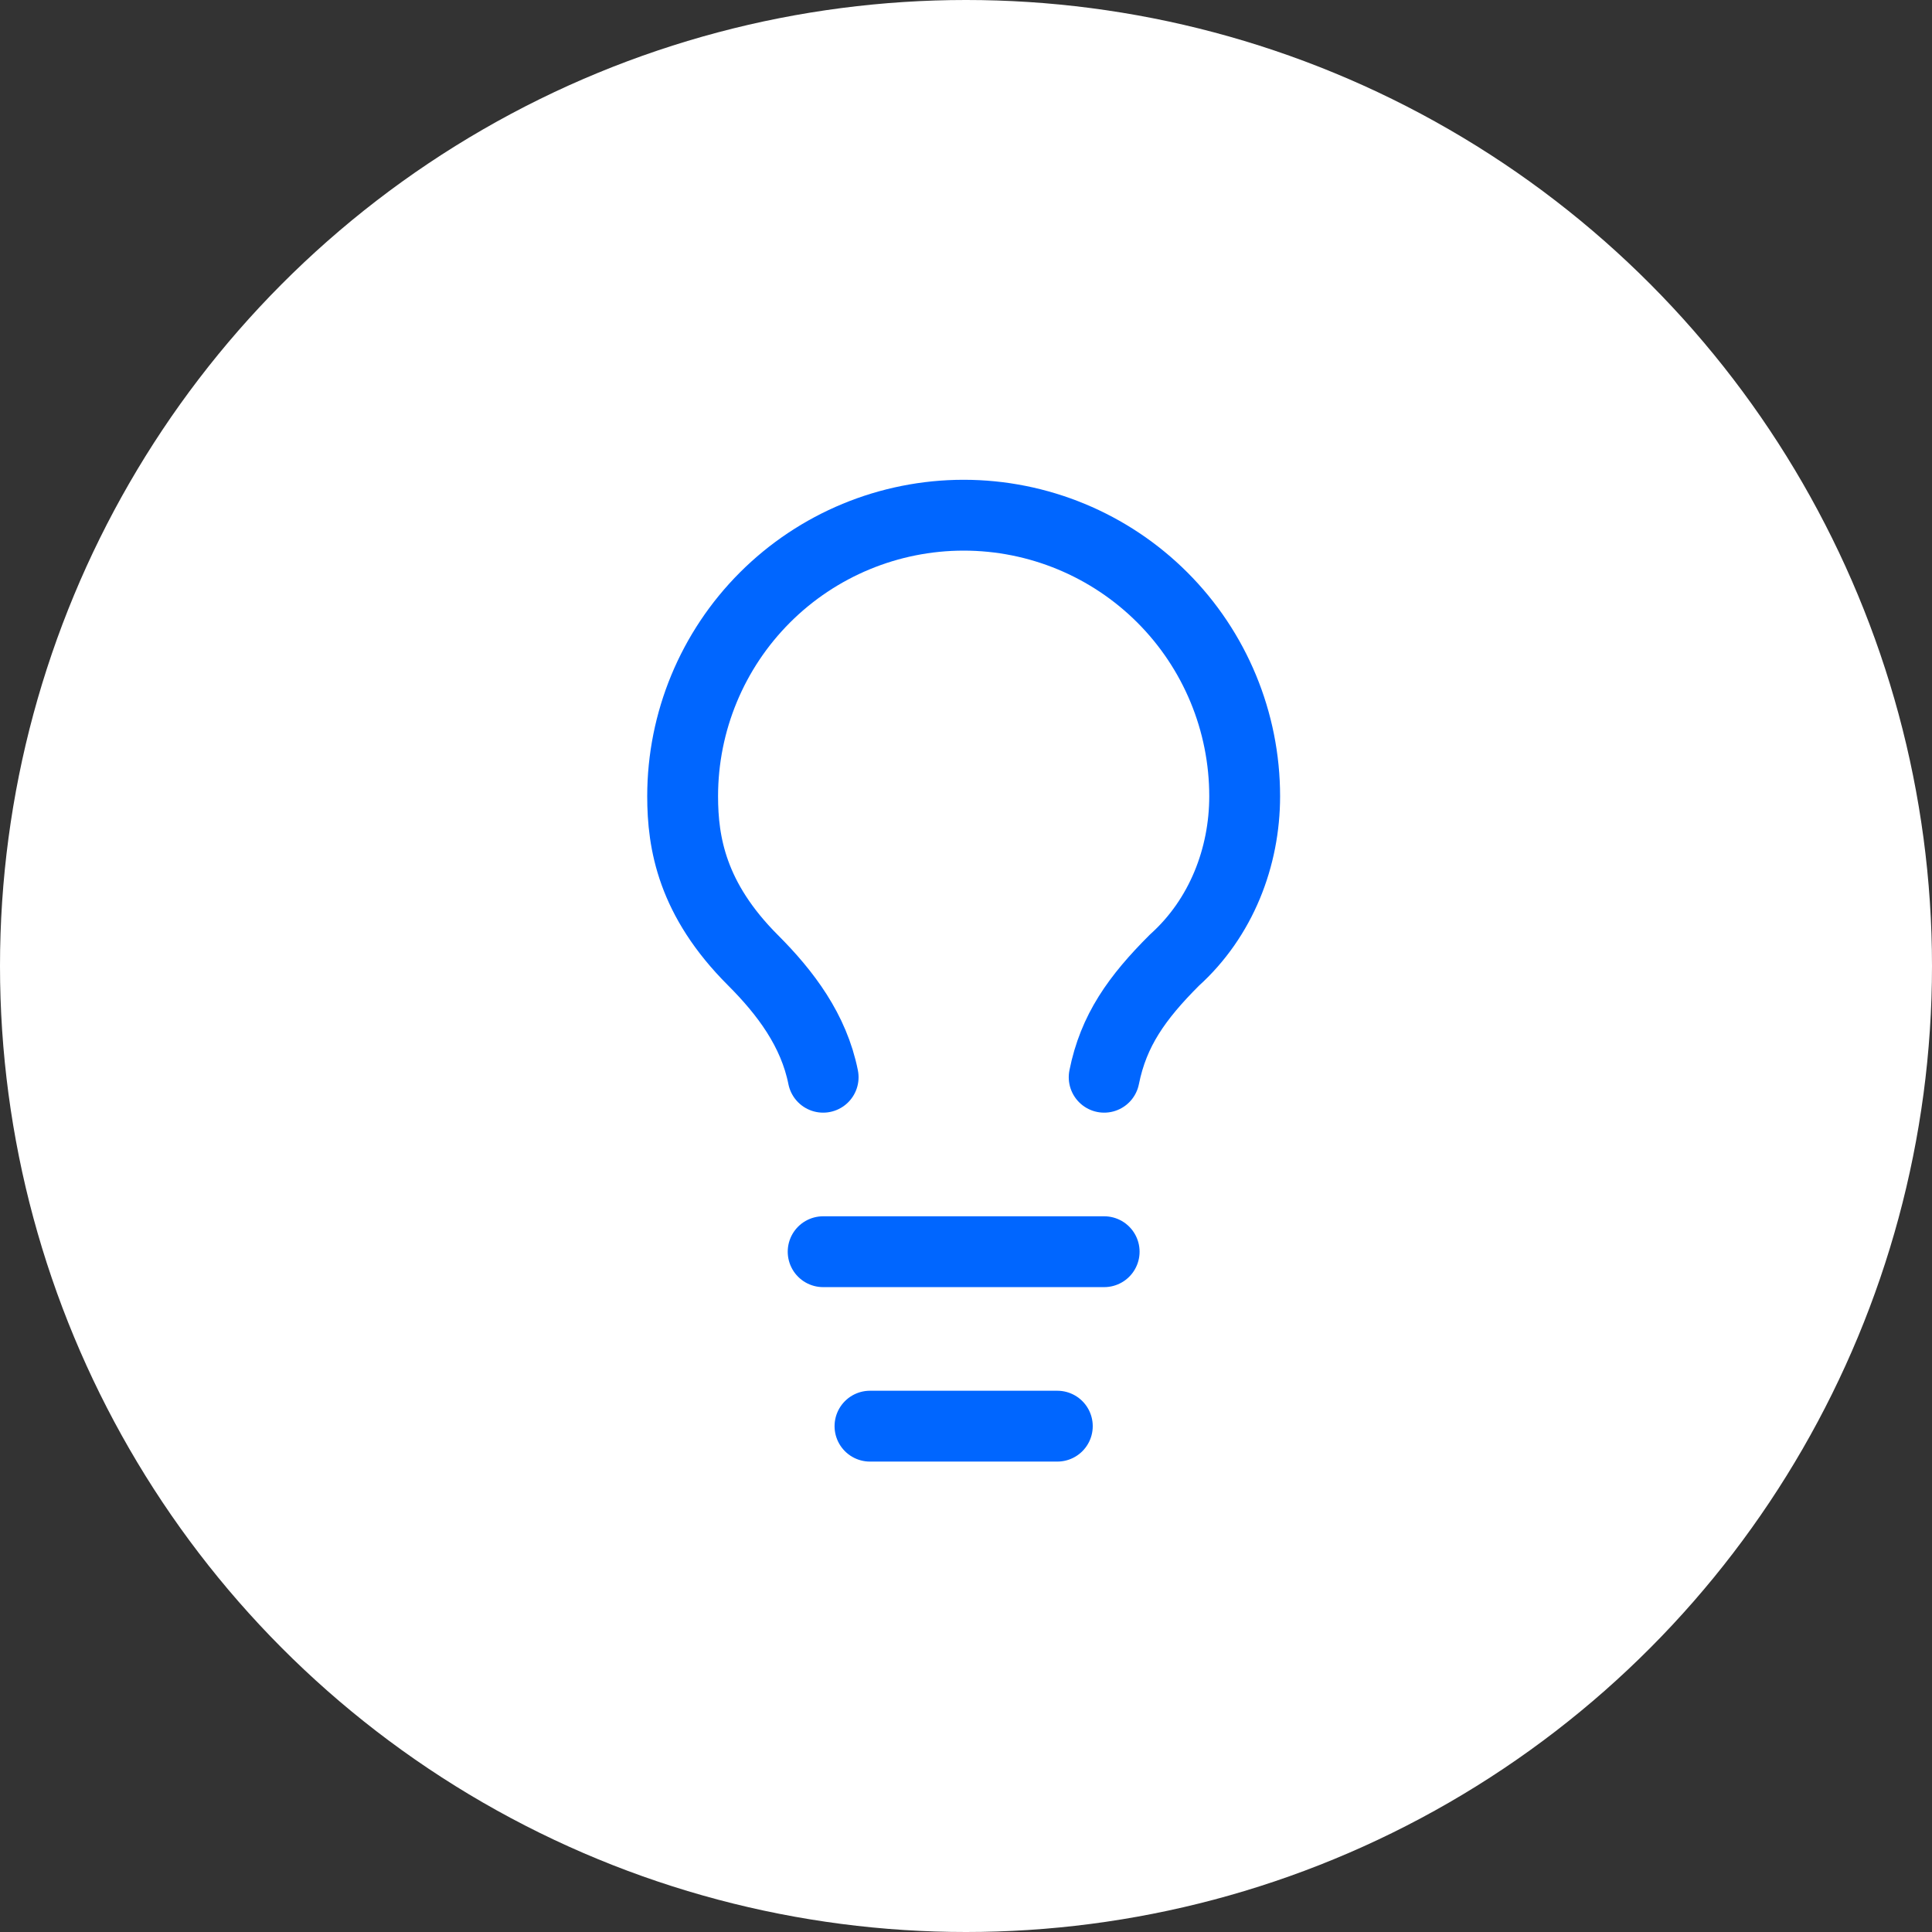
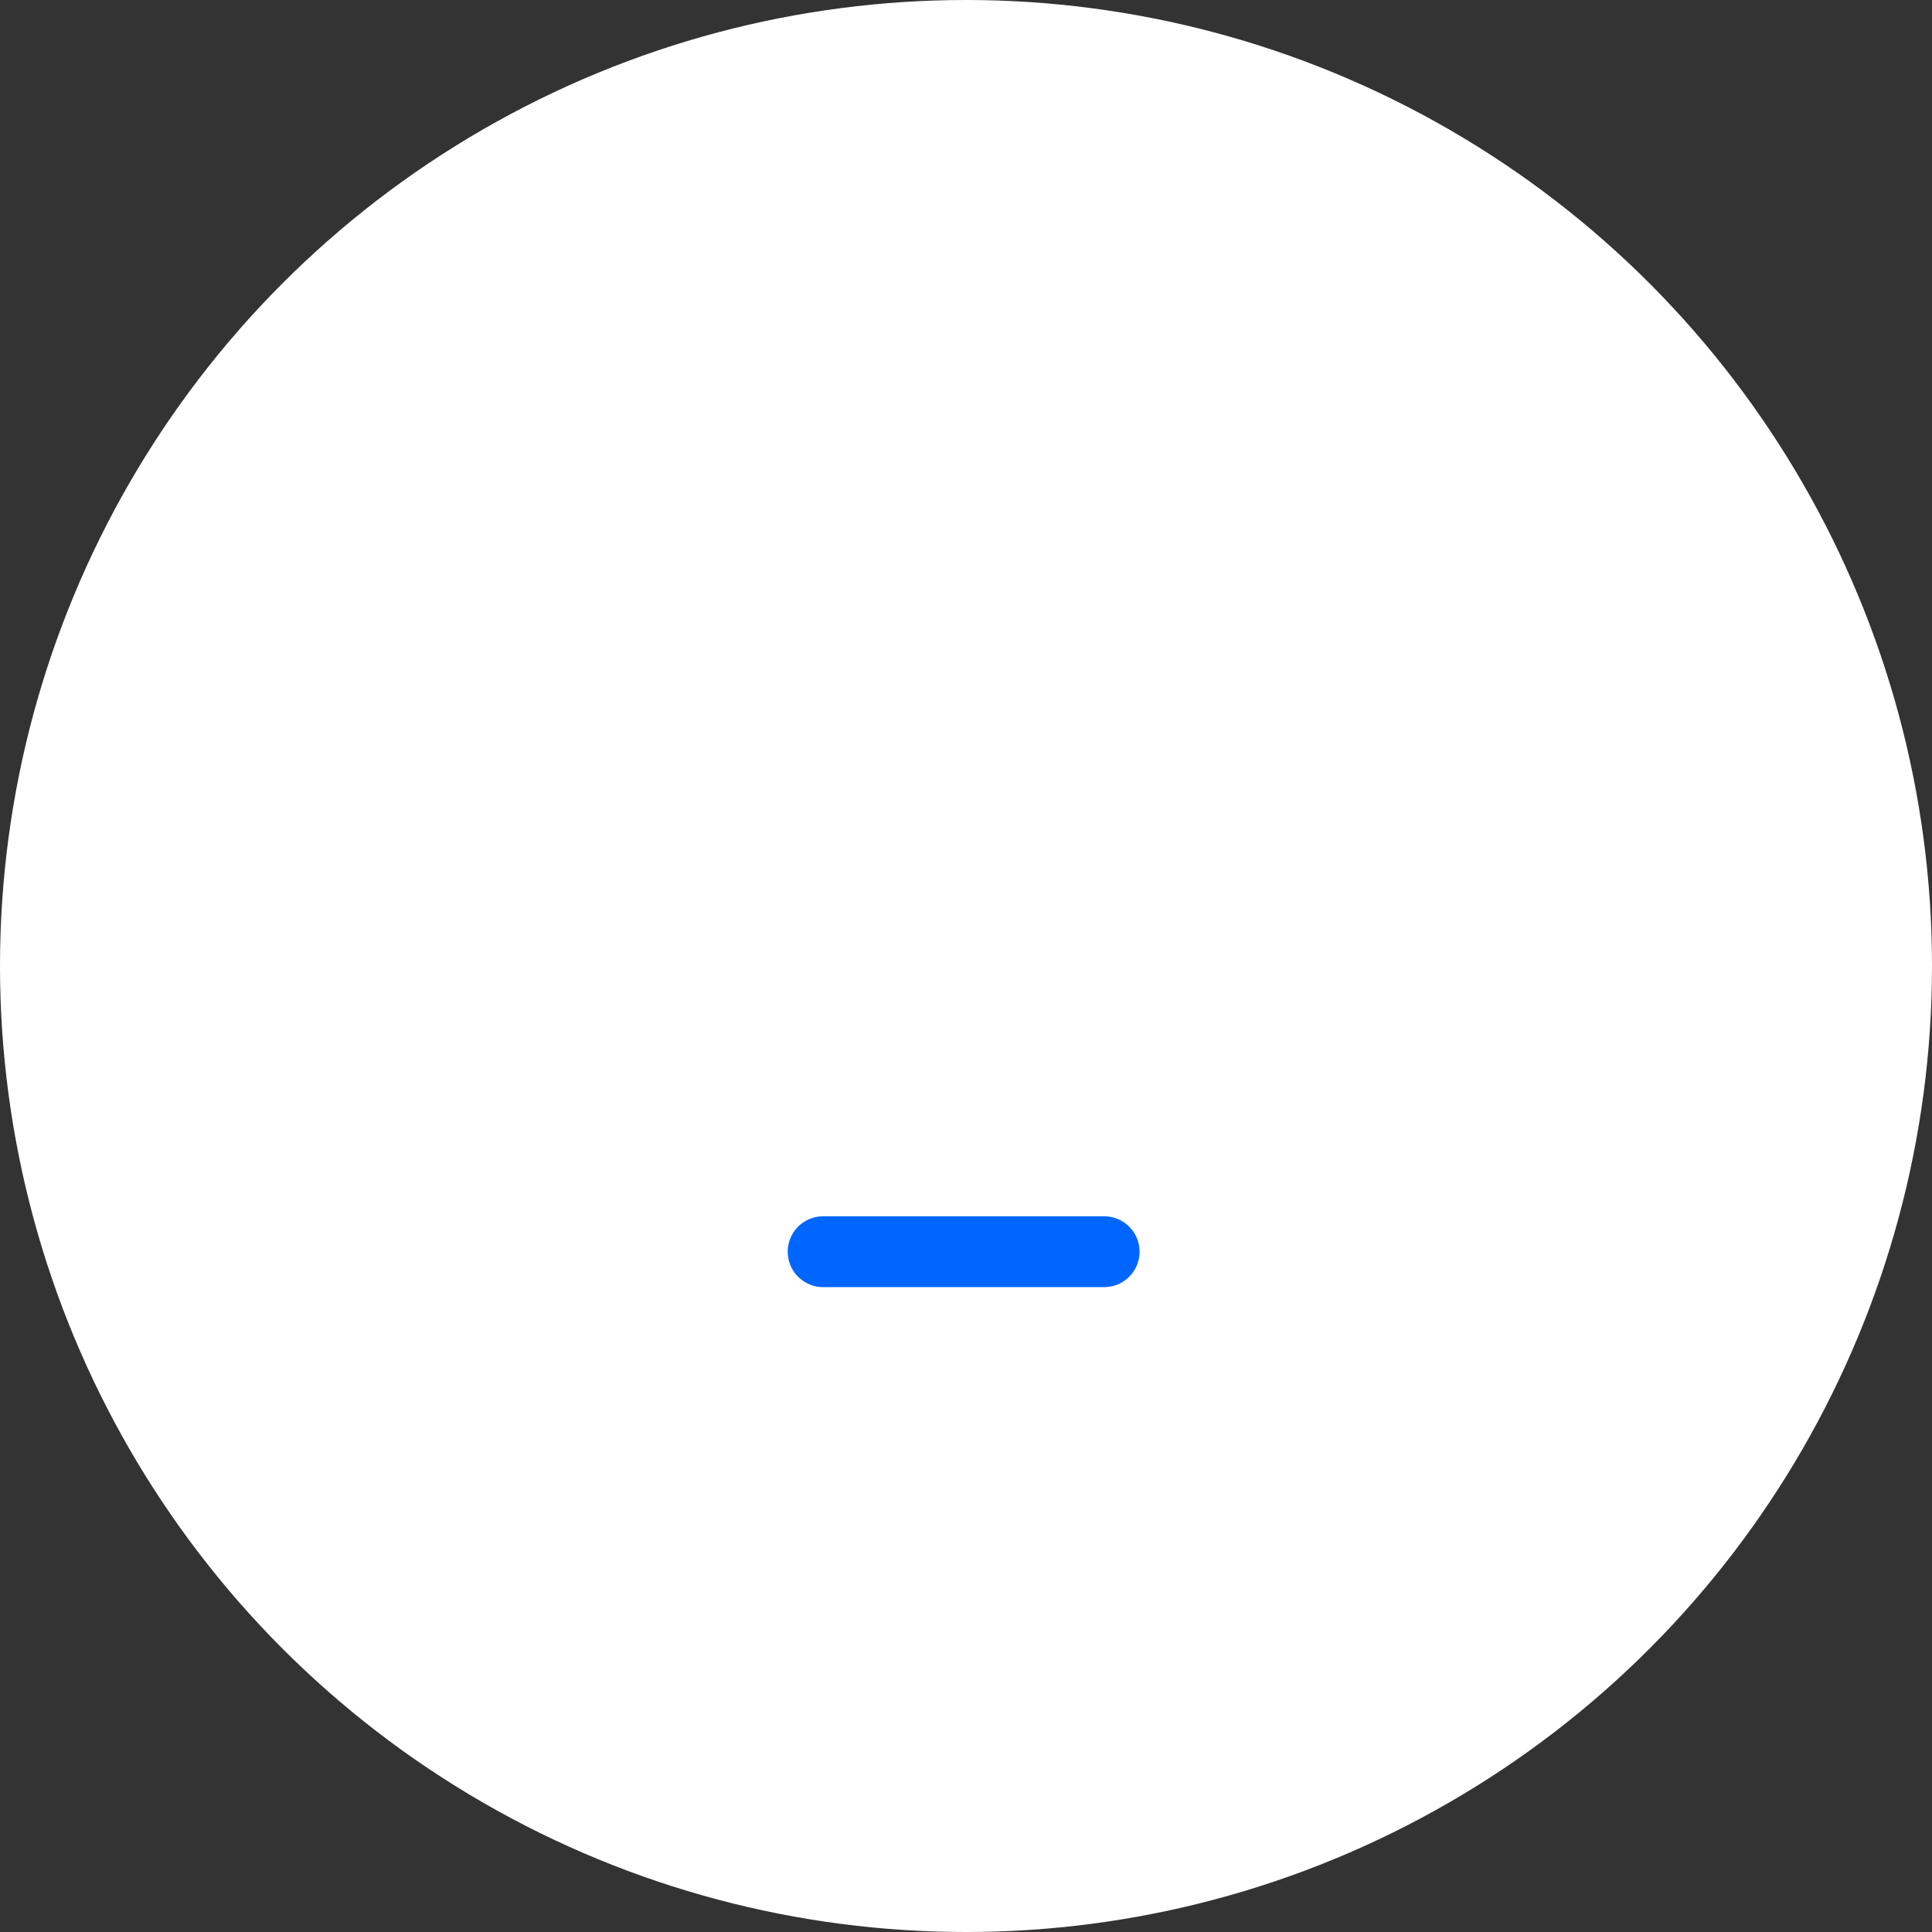
<svg xmlns="http://www.w3.org/2000/svg" width="150" height="150" viewBox="0 0 150 150" fill="none">
  <rect x="0" y="0" width="150" height="150" fill="#333333" stroke="none" />
  <circle cx="75" cy="75" r="75" fill="white" />
-   <path d="M85.727 83.636C86.454 80 88.273 77.454 91.182 74.546C94.818 71.273 96.636 66.546 96.636 61.818C96.636 56.032 94.338 50.482 90.246 46.39C86.154 42.299 80.605 40 74.818 40C69.032 40 63.482 42.299 59.39 46.39C55.299 50.482 53 56.032 53 61.818C53 65.454 53.727 69.818 58.455 74.546C61 77.091 63.182 80 63.909 83.636" stroke="#0066FF" stroke-width="5.5" stroke-linecap="round" stroke-linejoin="round" />
  <path d="M63.909 97.182H85.727" stroke="#0066FF" stroke-width="5.5" stroke-linecap="round" stroke-linejoin="round" />
-   <path d="M67.545 110.727H82.09" stroke="#0066FF" stroke-width="5.5" stroke-linecap="round" stroke-linejoin="round" />
</svg>